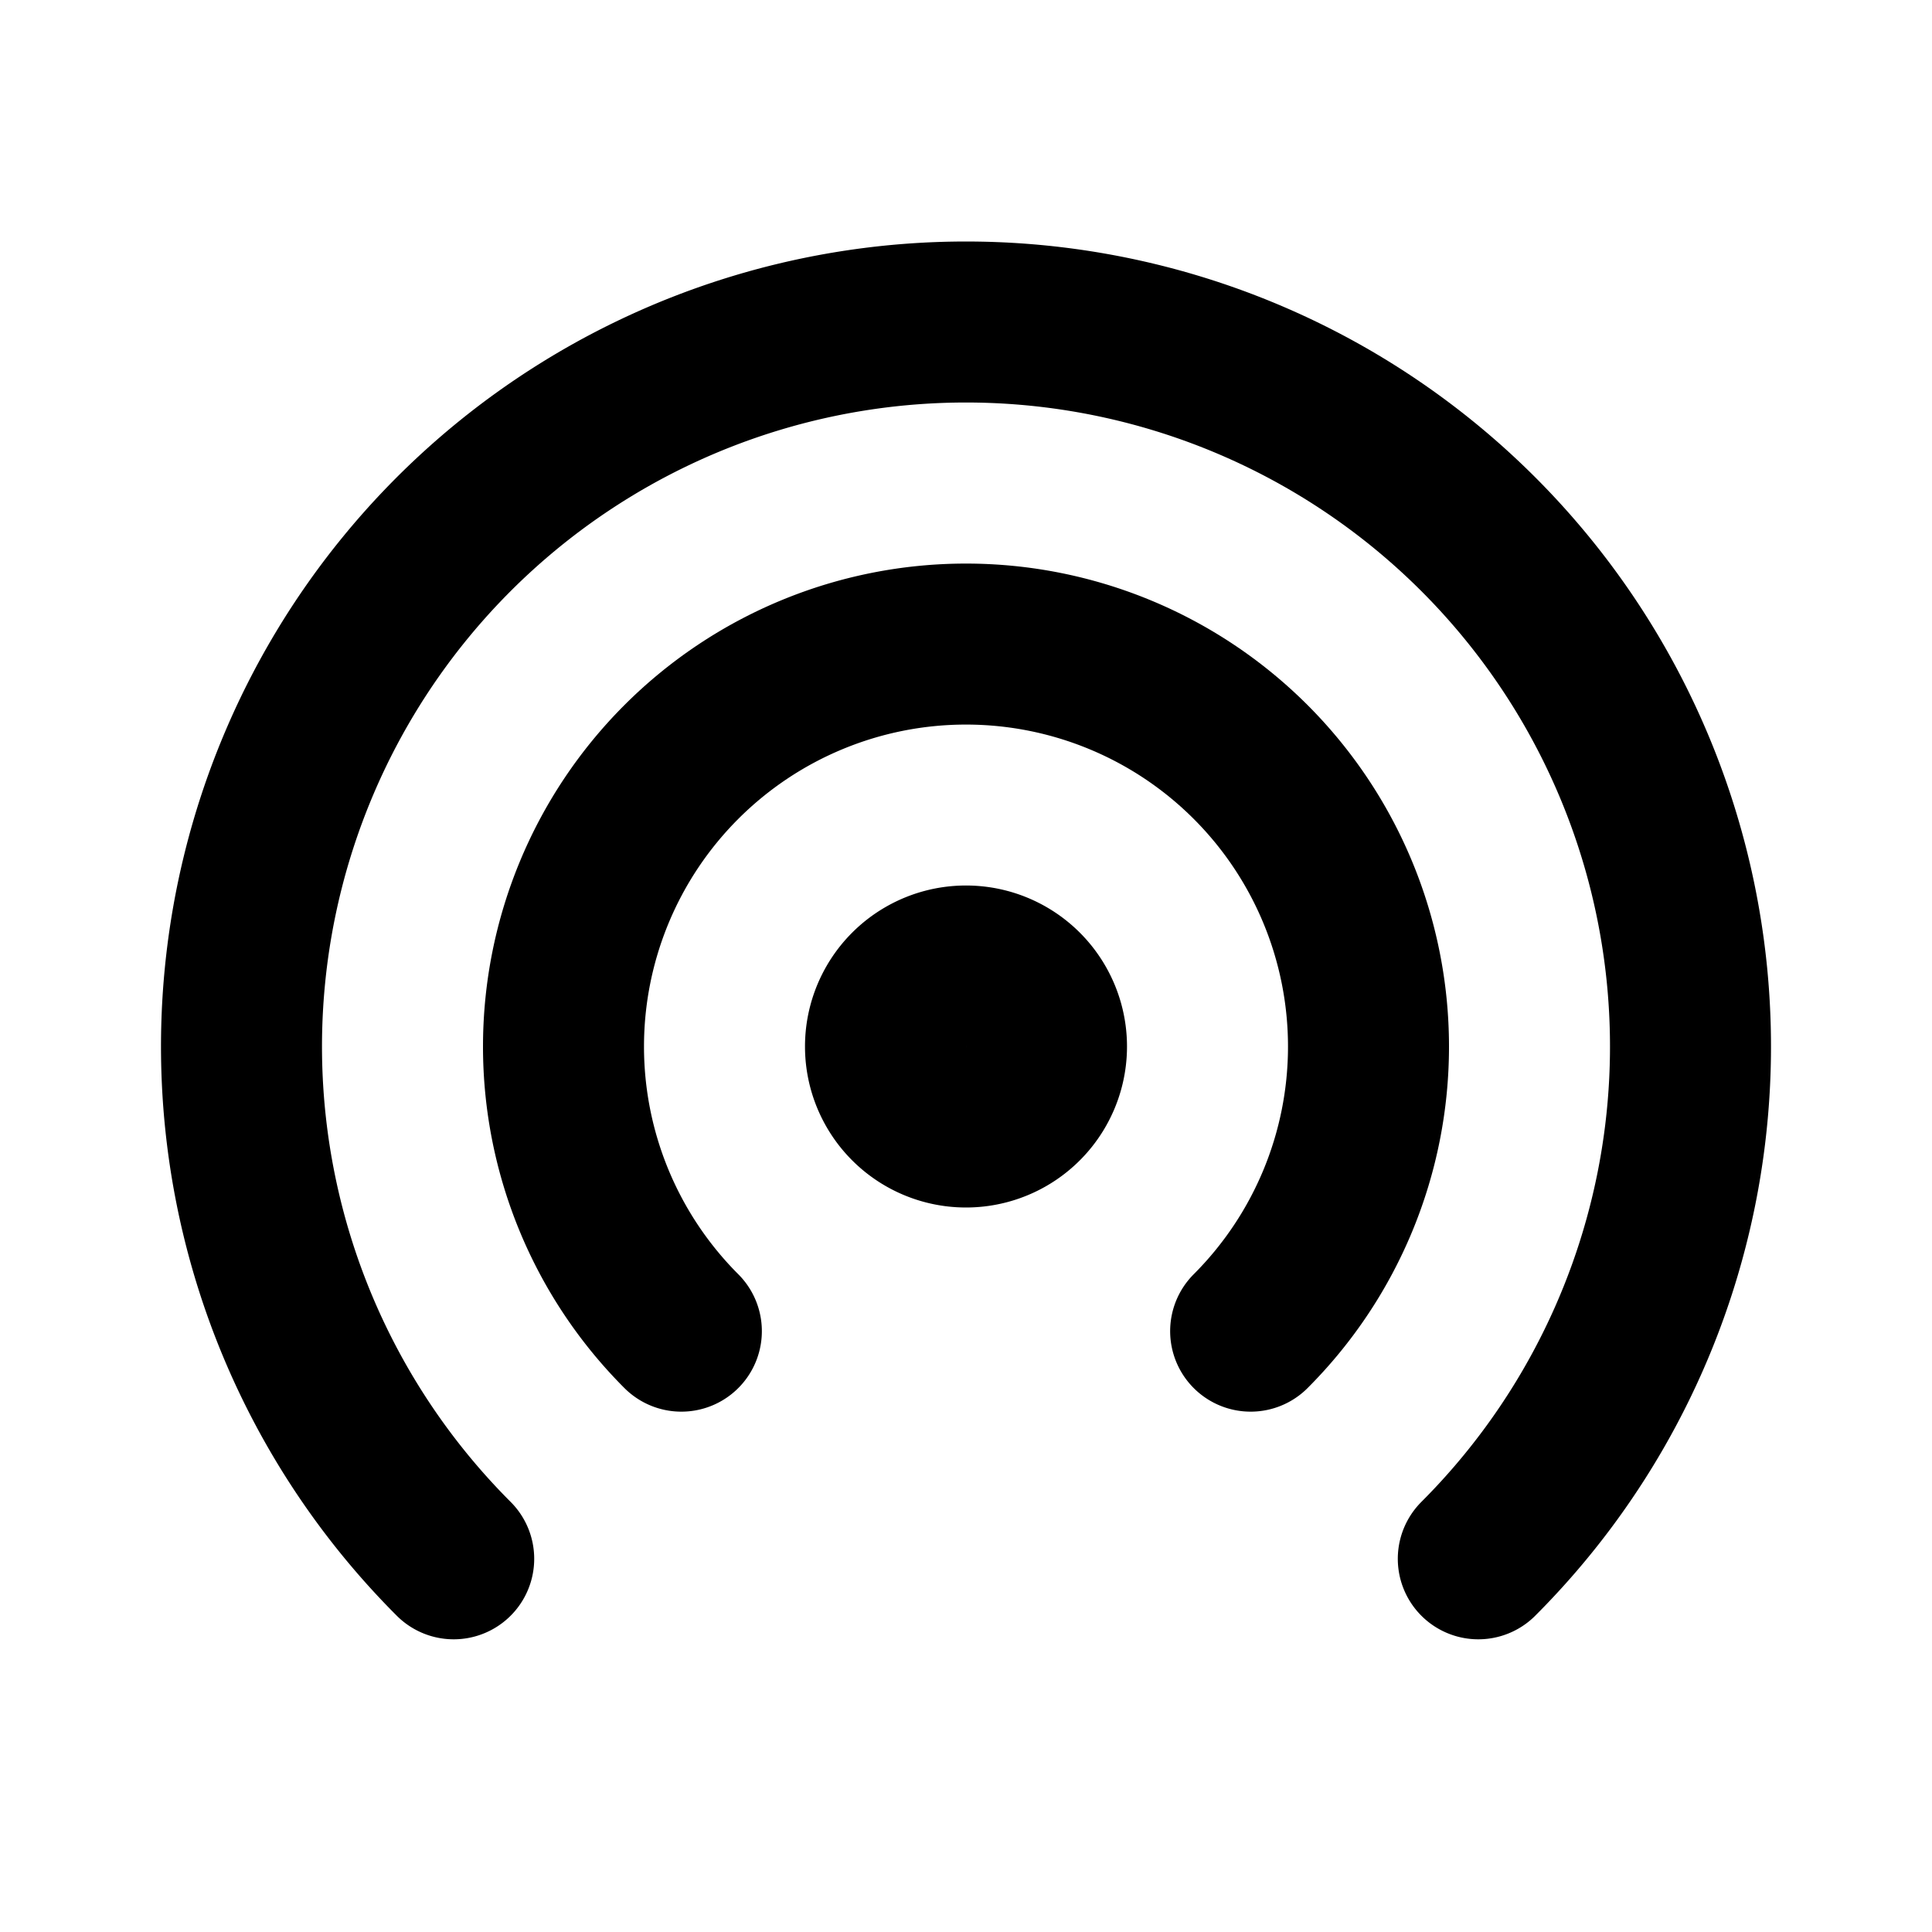
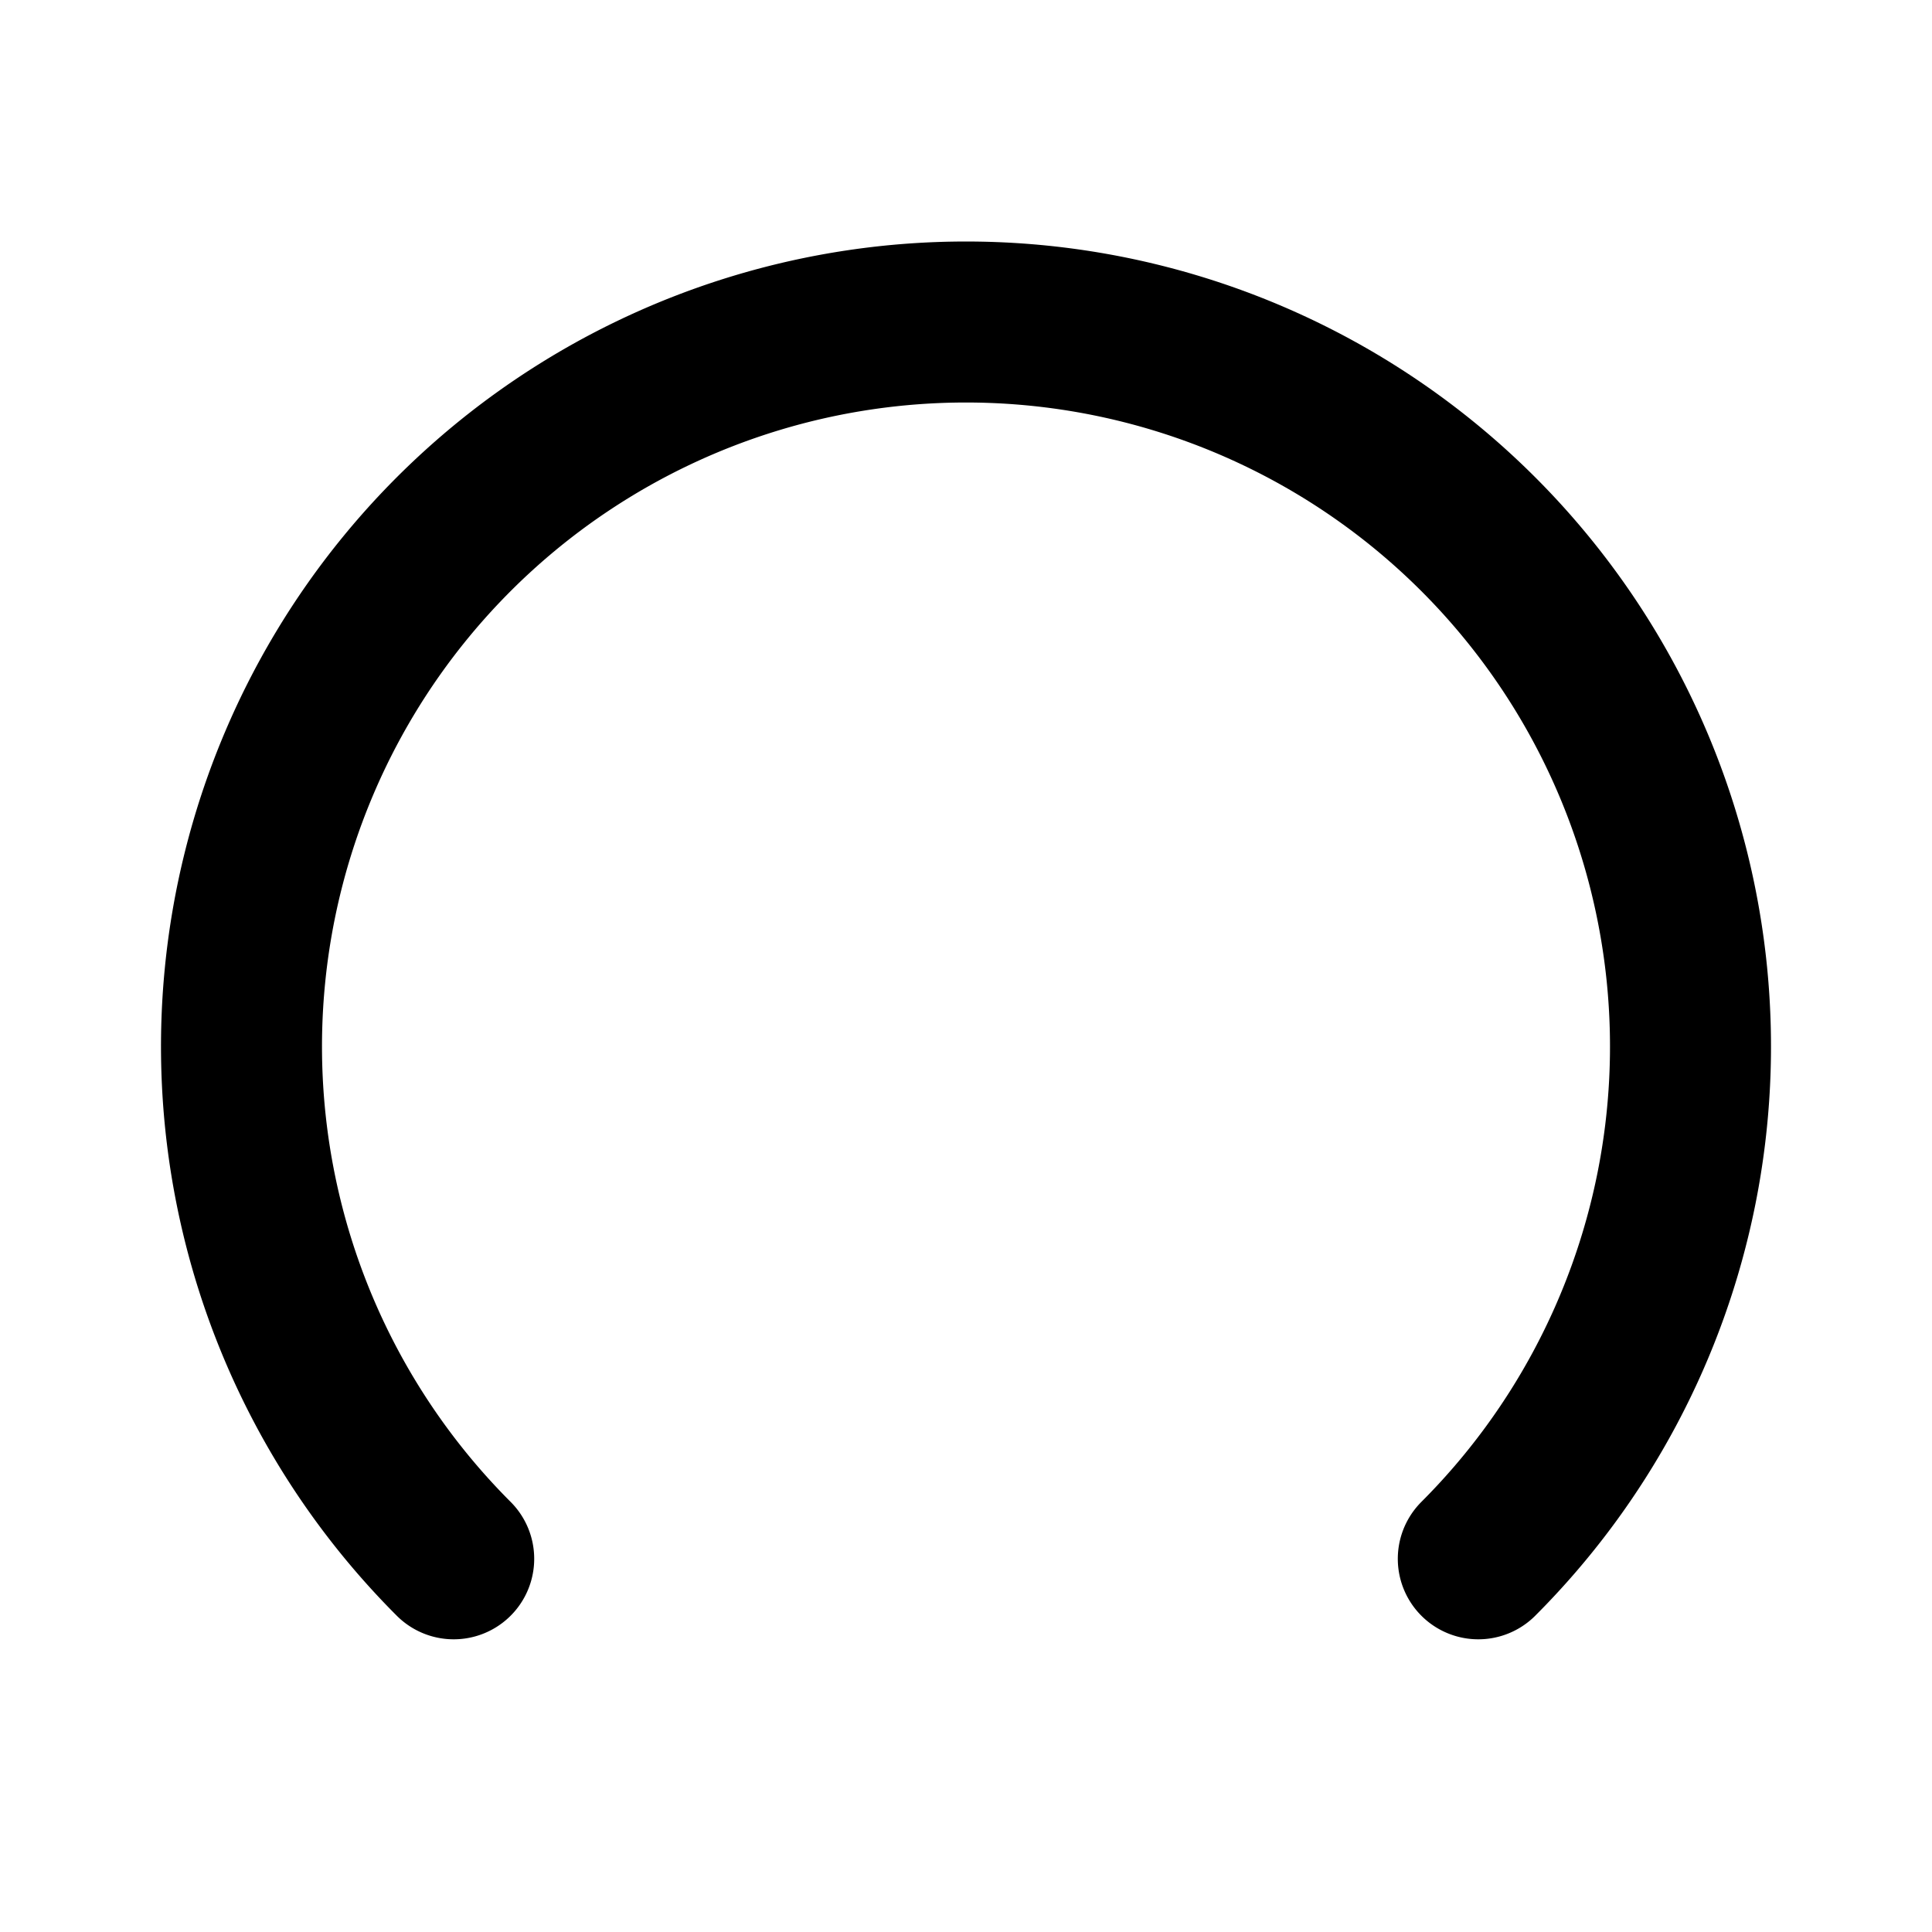
<svg xmlns="http://www.w3.org/2000/svg" width="24" height="24" viewBox="0 0 24 24" fill="none" stroke="currentColor" stroke-width="2" stroke-linecap="round" stroke-linejoin="round" class="icon icon-tabler icons-tabler-outline icon-tabler-broadcast">
  <path stroke="none" d="M0 0h24v24H0z" fill="none" />
  <path d="M18.364 19.364a9 9 0 1 0 -12.728 0" />
-   <path d="M15.536 16.536a5 5 0 1 0 -7.072 0" />
-   <path d="M12 13m-1 0a1 1 0 1 0 2 0a1 1 0 1 0 -2 0" />
</svg>